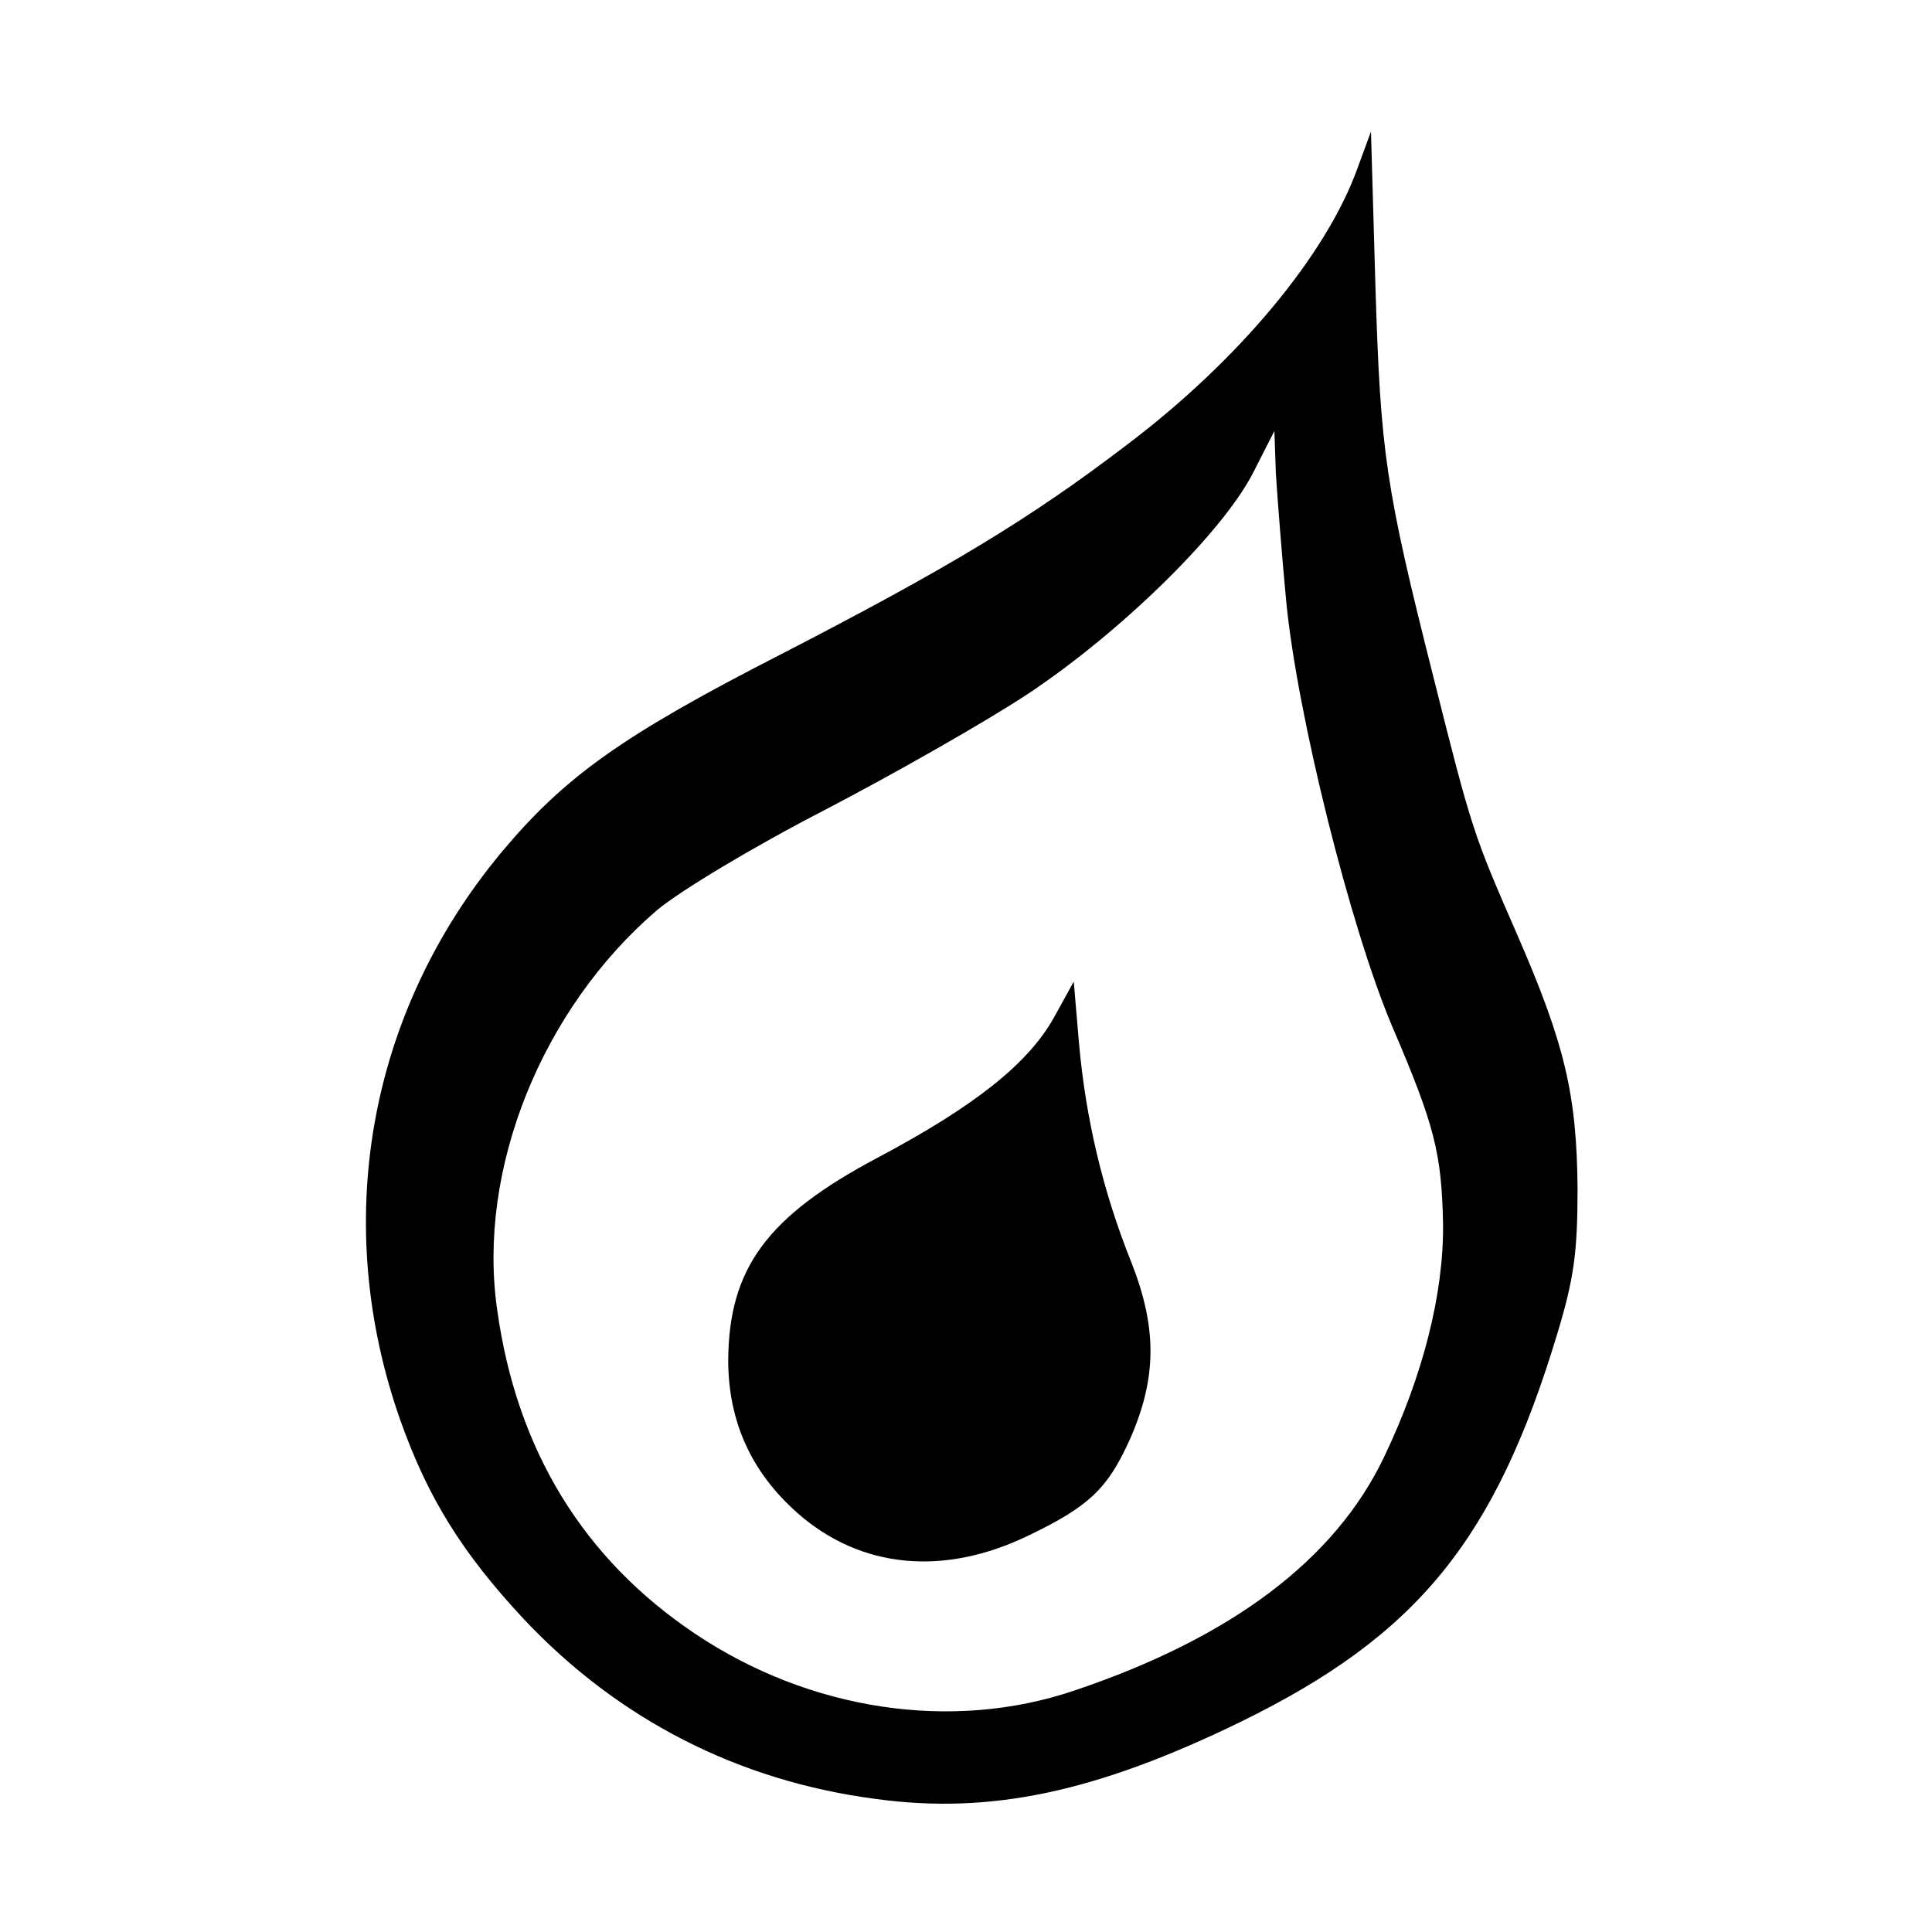
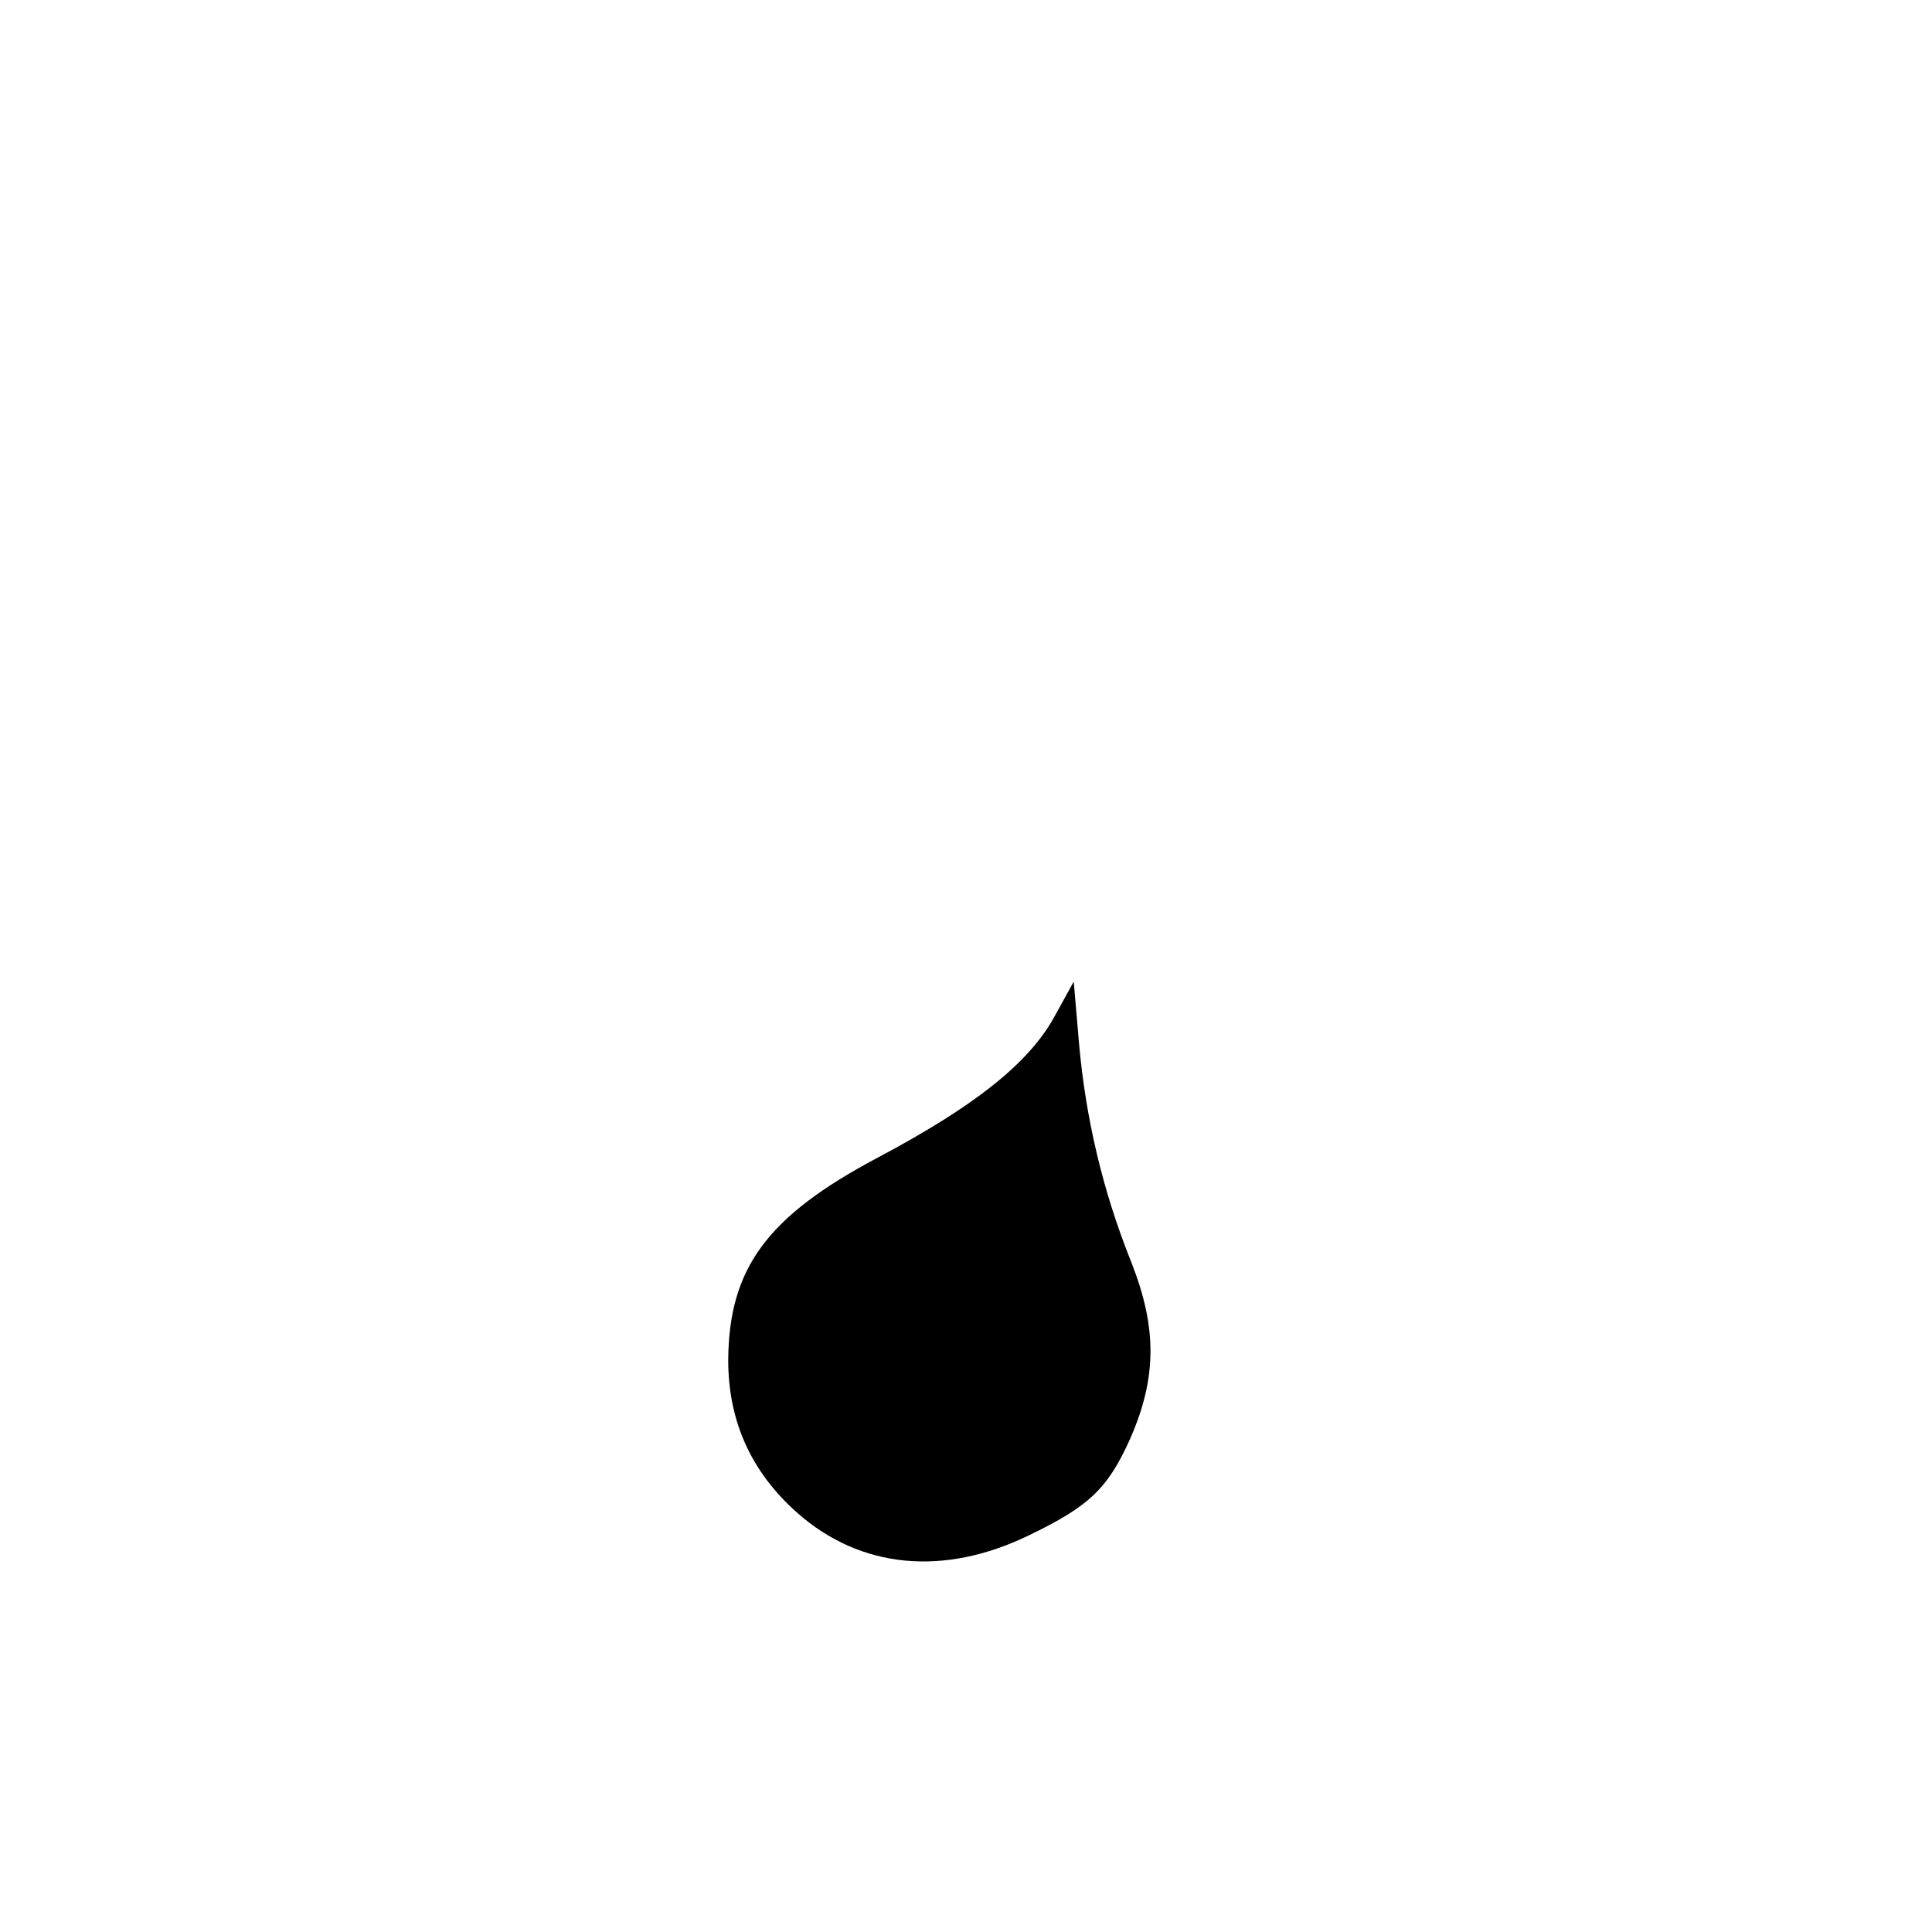
<svg xmlns="http://www.w3.org/2000/svg" version="1.0" width="260pt" height="260pt" viewBox="0 0 260 260" preserveAspectRatio="xMidYMid meet">
  <g transform="translate(0,260) scale(0.1,-0.1)" fill="#000000" stroke="none">
-     <path d="M1827 2374 c-42 -117 -160 -259 -311 -373 -131 -100 -241 -166 -464 -281 -215 -110 -292 -165 -378 -268 -179 -216 -229 -498 -135 -764 37 -104 83 -178 166 -267 127 -135 289 -218 474 -242 154 -21 296 9 491 104 237 116 342 244 426 523 22 73 27 108 27 194 -1 127 -17 195 -82 344 -58 133 -60 138 -111 341 -66 261 -72 305 -79 529 l-6 209 -18 -49z m-96 -584 c15 -153 86 -437 142 -570 58 -135 67 -172 69 -267 1 -94 -27 -204 -79 -313 -66 -139 -206 -244 -417 -315 -165 -56 -356 -27 -510 76 -151 101 -241 248 -267 437 -27 188 60 404 215 537 31 26 129 85 226 135 94 49 217 119 273 156 125 83 261 216 303 297 l29 57 2 -57 c2 -32 8 -110 14 -173z" />
    <path d="M1418 1230 c-35 -62 -107 -119 -237 -188 -149 -79 -200 -149 -201 -272 0 -83 31 -151 93 -206 85 -75 197 -86 312 -30 81 39 106 63 136 130 36 82 36 149 2 236 -39 97 -62 195 -71 297 l-7 82 -27 -49z" />
  </g>
</svg>